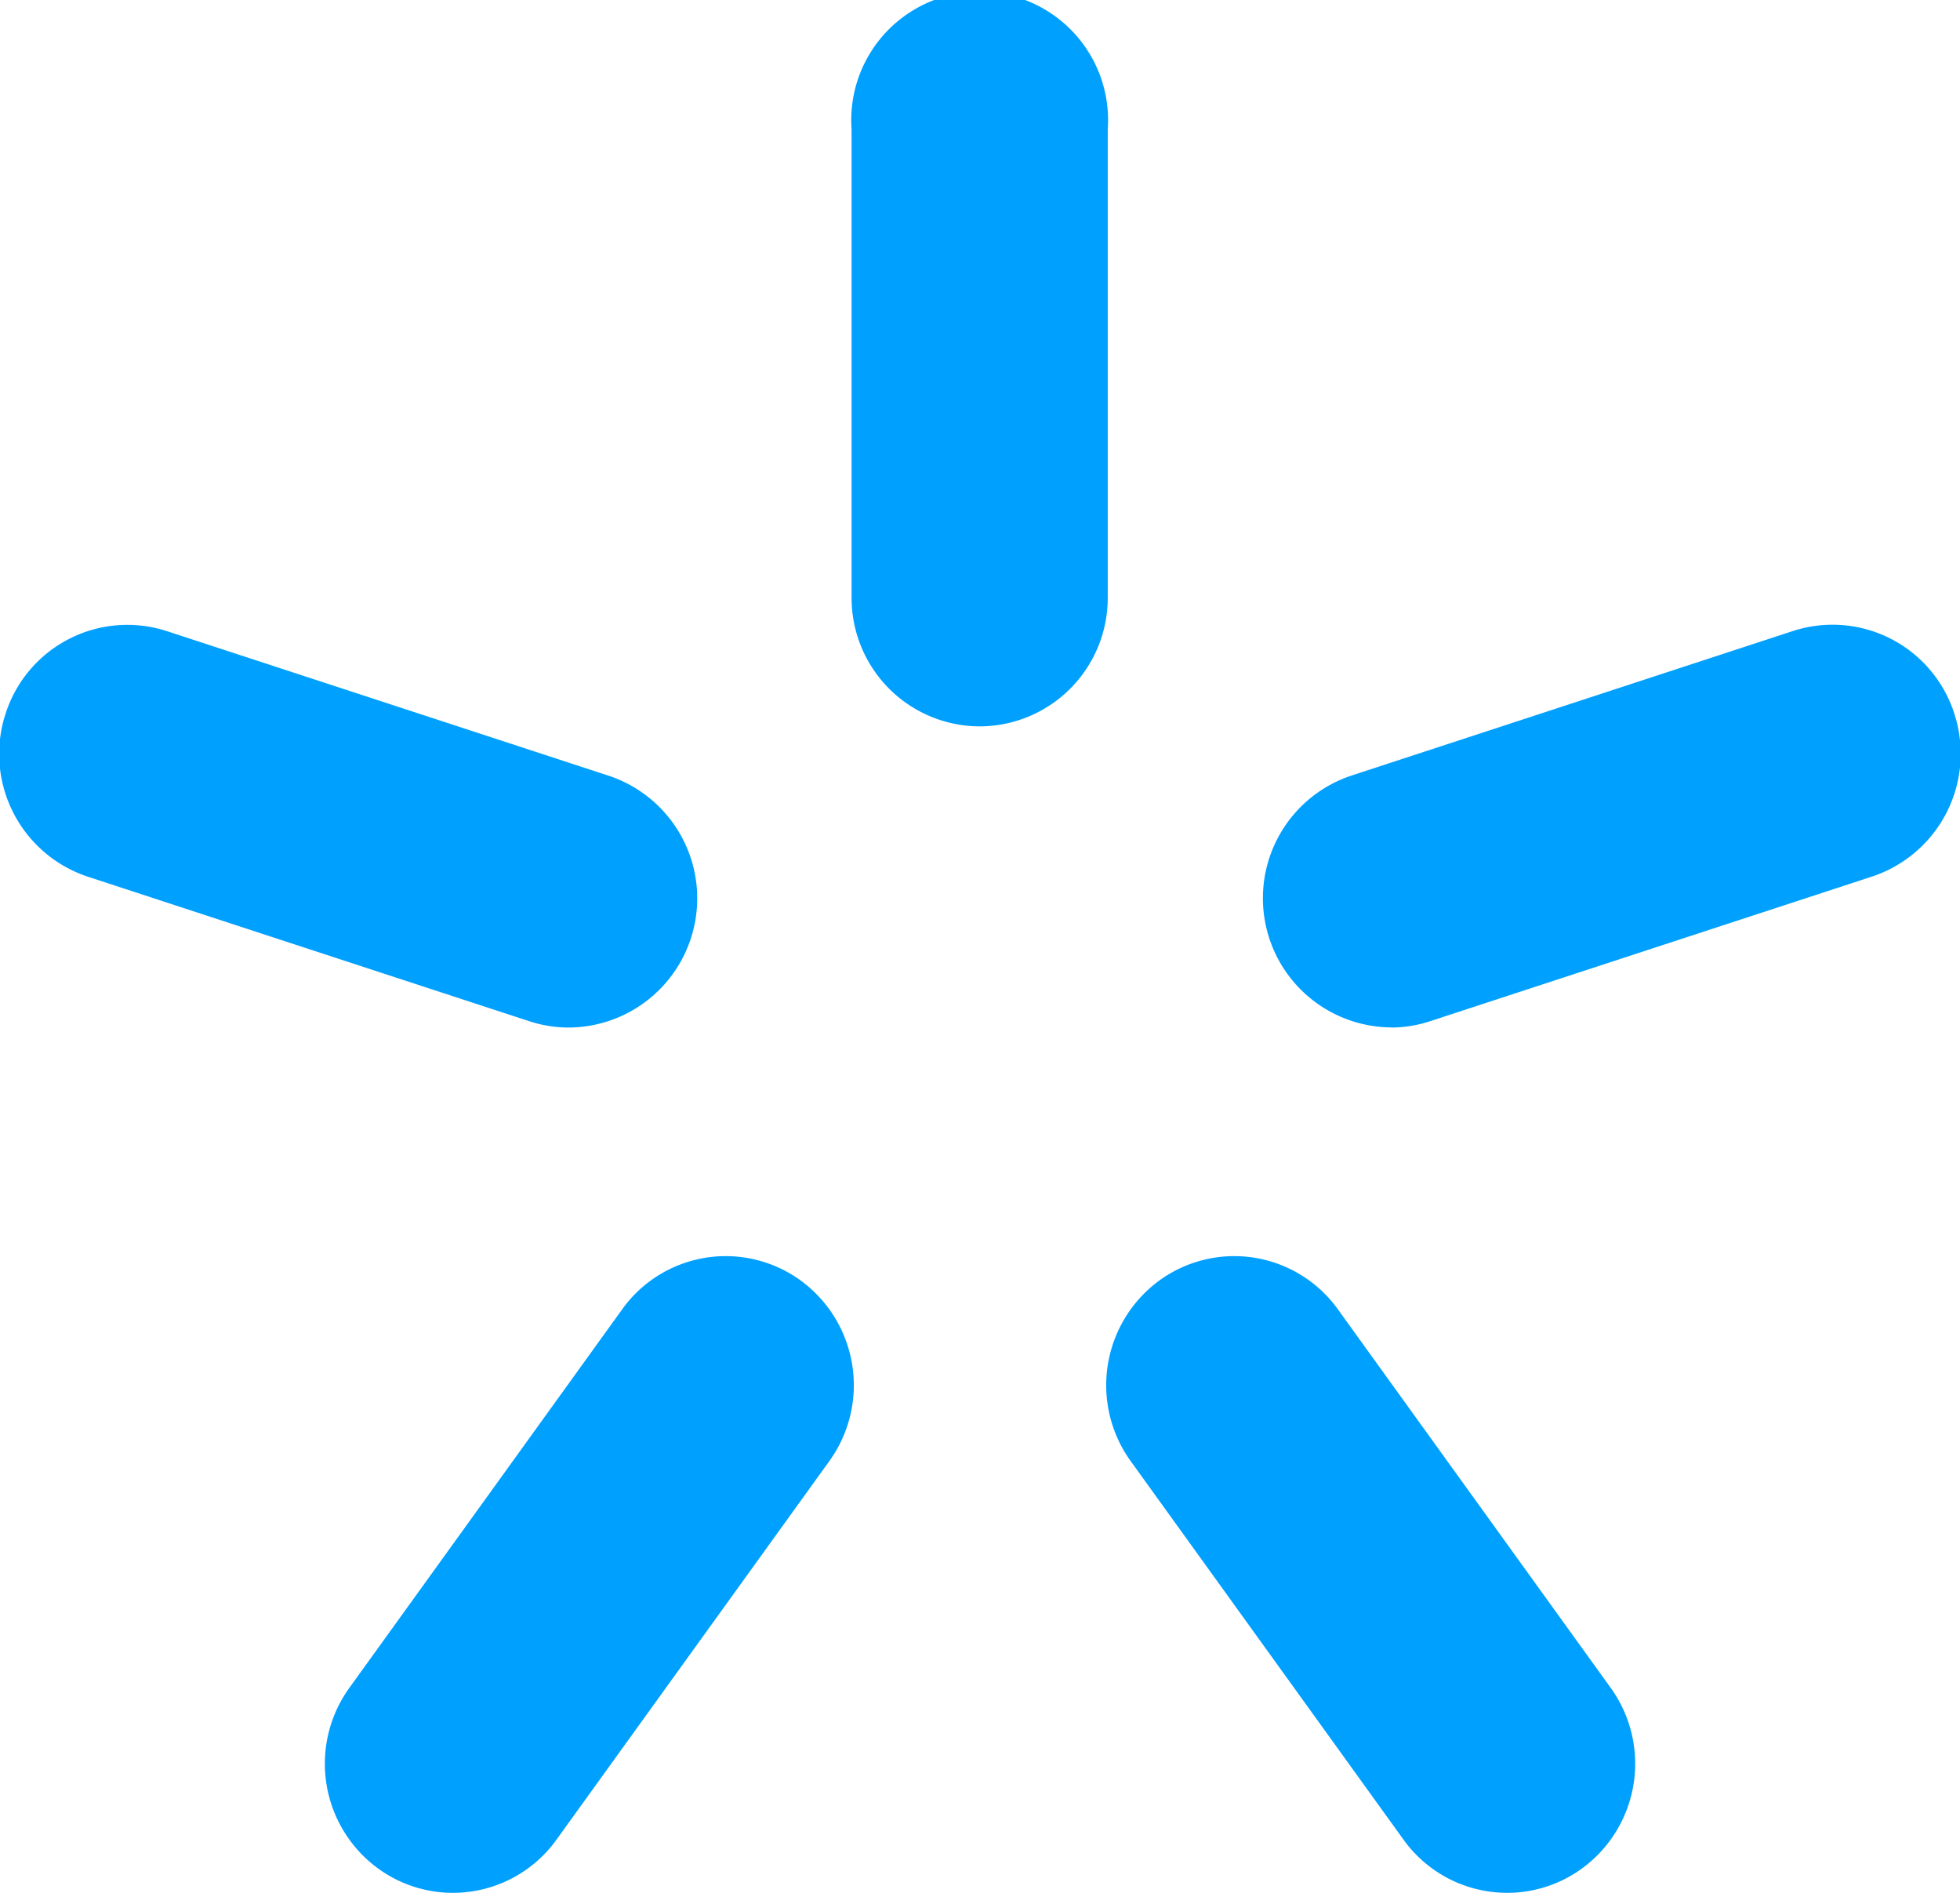
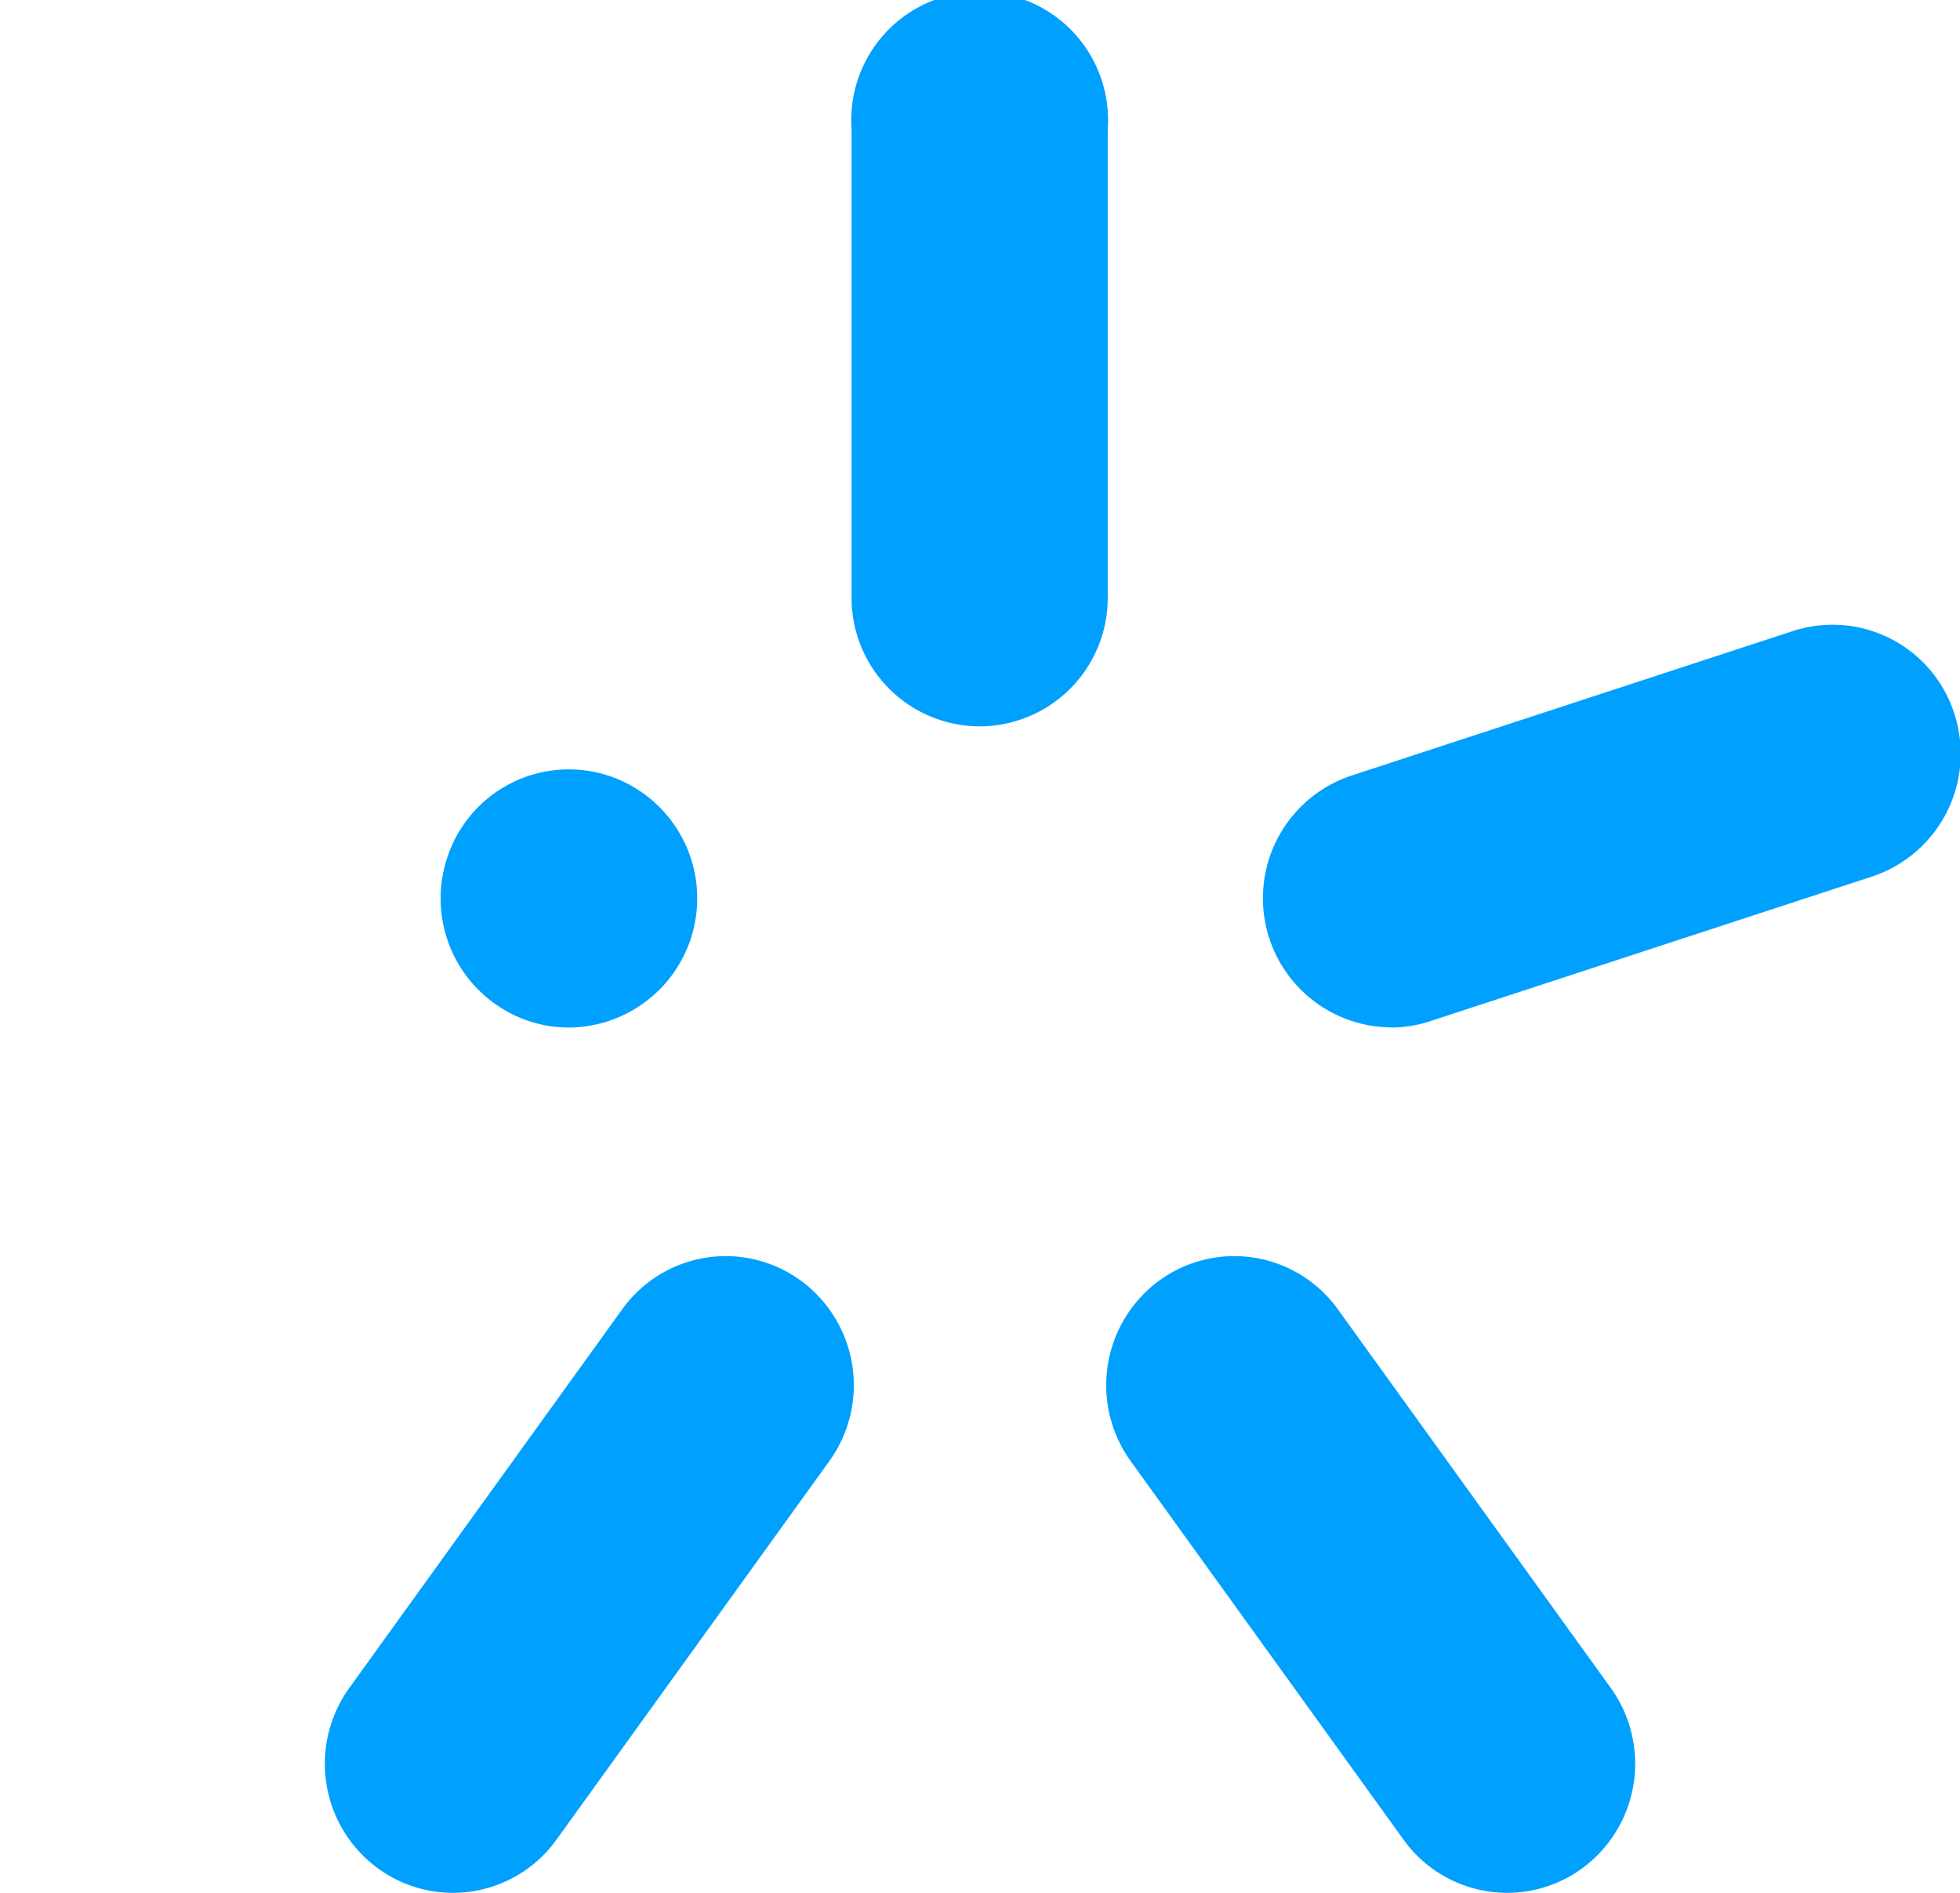
<svg xmlns="http://www.w3.org/2000/svg" width="29" height="28" viewBox="0 0 29 28">
  <defs>
    <style>
      .cls-1 {
        fill: #00a0ff;
        fill-rule: evenodd;
      }
    </style>
  </defs>
-   <path id="kyivstar" class="cls-1" d="M829.5,821.745a1.9,1.9,0,0,1-1.9-1.909v-6.921a1.9,1.9,0,1,1,3.79,0v6.921A1.9,1.9,0,0,1,829.5,821.745Zm6.081,4.453a1.911,1.911,0,0,1-.585-3.725l6.533-2.139a1.892,1.892,0,0,1,2.388,1.226,1.913,1.913,0,0,1-1.217,2.406l-6.533,2.138A1.87,1.87,0,0,1,835.579,826.2ZM837.3,839a1.889,1.889,0,0,1-1.534-.787l-4.037-5.6a1.92,1.92,0,0,1,.419-2.667,1.886,1.886,0,0,1,2.647.422l4.037,5.6a1.919,1.919,0,0,1-.419,2.667A1.878,1.878,0,0,1,837.3,839ZM821.7,839a1.877,1.877,0,0,1-1.112-.365,1.918,1.918,0,0,1-.419-2.667l4.037-5.6a1.885,1.885,0,0,1,2.646-.422,1.919,1.919,0,0,1,.419,2.667l-4.037,5.6A1.886,1.886,0,0,1,821.7,839Zm1.716-12.8a1.874,1.874,0,0,1-.586-0.094l-6.532-2.138a1.913,1.913,0,0,1-1.217-2.406,1.892,1.892,0,0,1,2.388-1.226L824,822.473A1.911,1.911,0,0,1,823.417,826.2Z" transform="translate(-815 -811)" />
+   <path id="kyivstar" class="cls-1" d="M829.5,821.745a1.9,1.9,0,0,1-1.9-1.909v-6.921a1.9,1.9,0,1,1,3.79,0v6.921A1.9,1.9,0,0,1,829.5,821.745Zm6.081,4.453a1.911,1.911,0,0,1-.585-3.725l6.533-2.139a1.892,1.892,0,0,1,2.388,1.226,1.913,1.913,0,0,1-1.217,2.406l-6.533,2.138A1.87,1.87,0,0,1,835.579,826.2ZM837.3,839a1.889,1.889,0,0,1-1.534-.787l-4.037-5.6a1.92,1.92,0,0,1,.419-2.667,1.886,1.886,0,0,1,2.647.422l4.037,5.6a1.919,1.919,0,0,1-.419,2.667A1.878,1.878,0,0,1,837.3,839ZM821.7,839a1.877,1.877,0,0,1-1.112-.365,1.918,1.918,0,0,1-.419-2.667l4.037-5.6a1.885,1.885,0,0,1,2.646-.422,1.919,1.919,0,0,1,.419,2.667l-4.037,5.6A1.886,1.886,0,0,1,821.7,839Zm1.716-12.8a1.874,1.874,0,0,1-.586-0.094a1.913,1.913,0,0,1-1.217-2.406,1.892,1.892,0,0,1,2.388-1.226L824,822.473A1.911,1.911,0,0,1,823.417,826.2Z" transform="translate(-815 -811)" />
</svg>